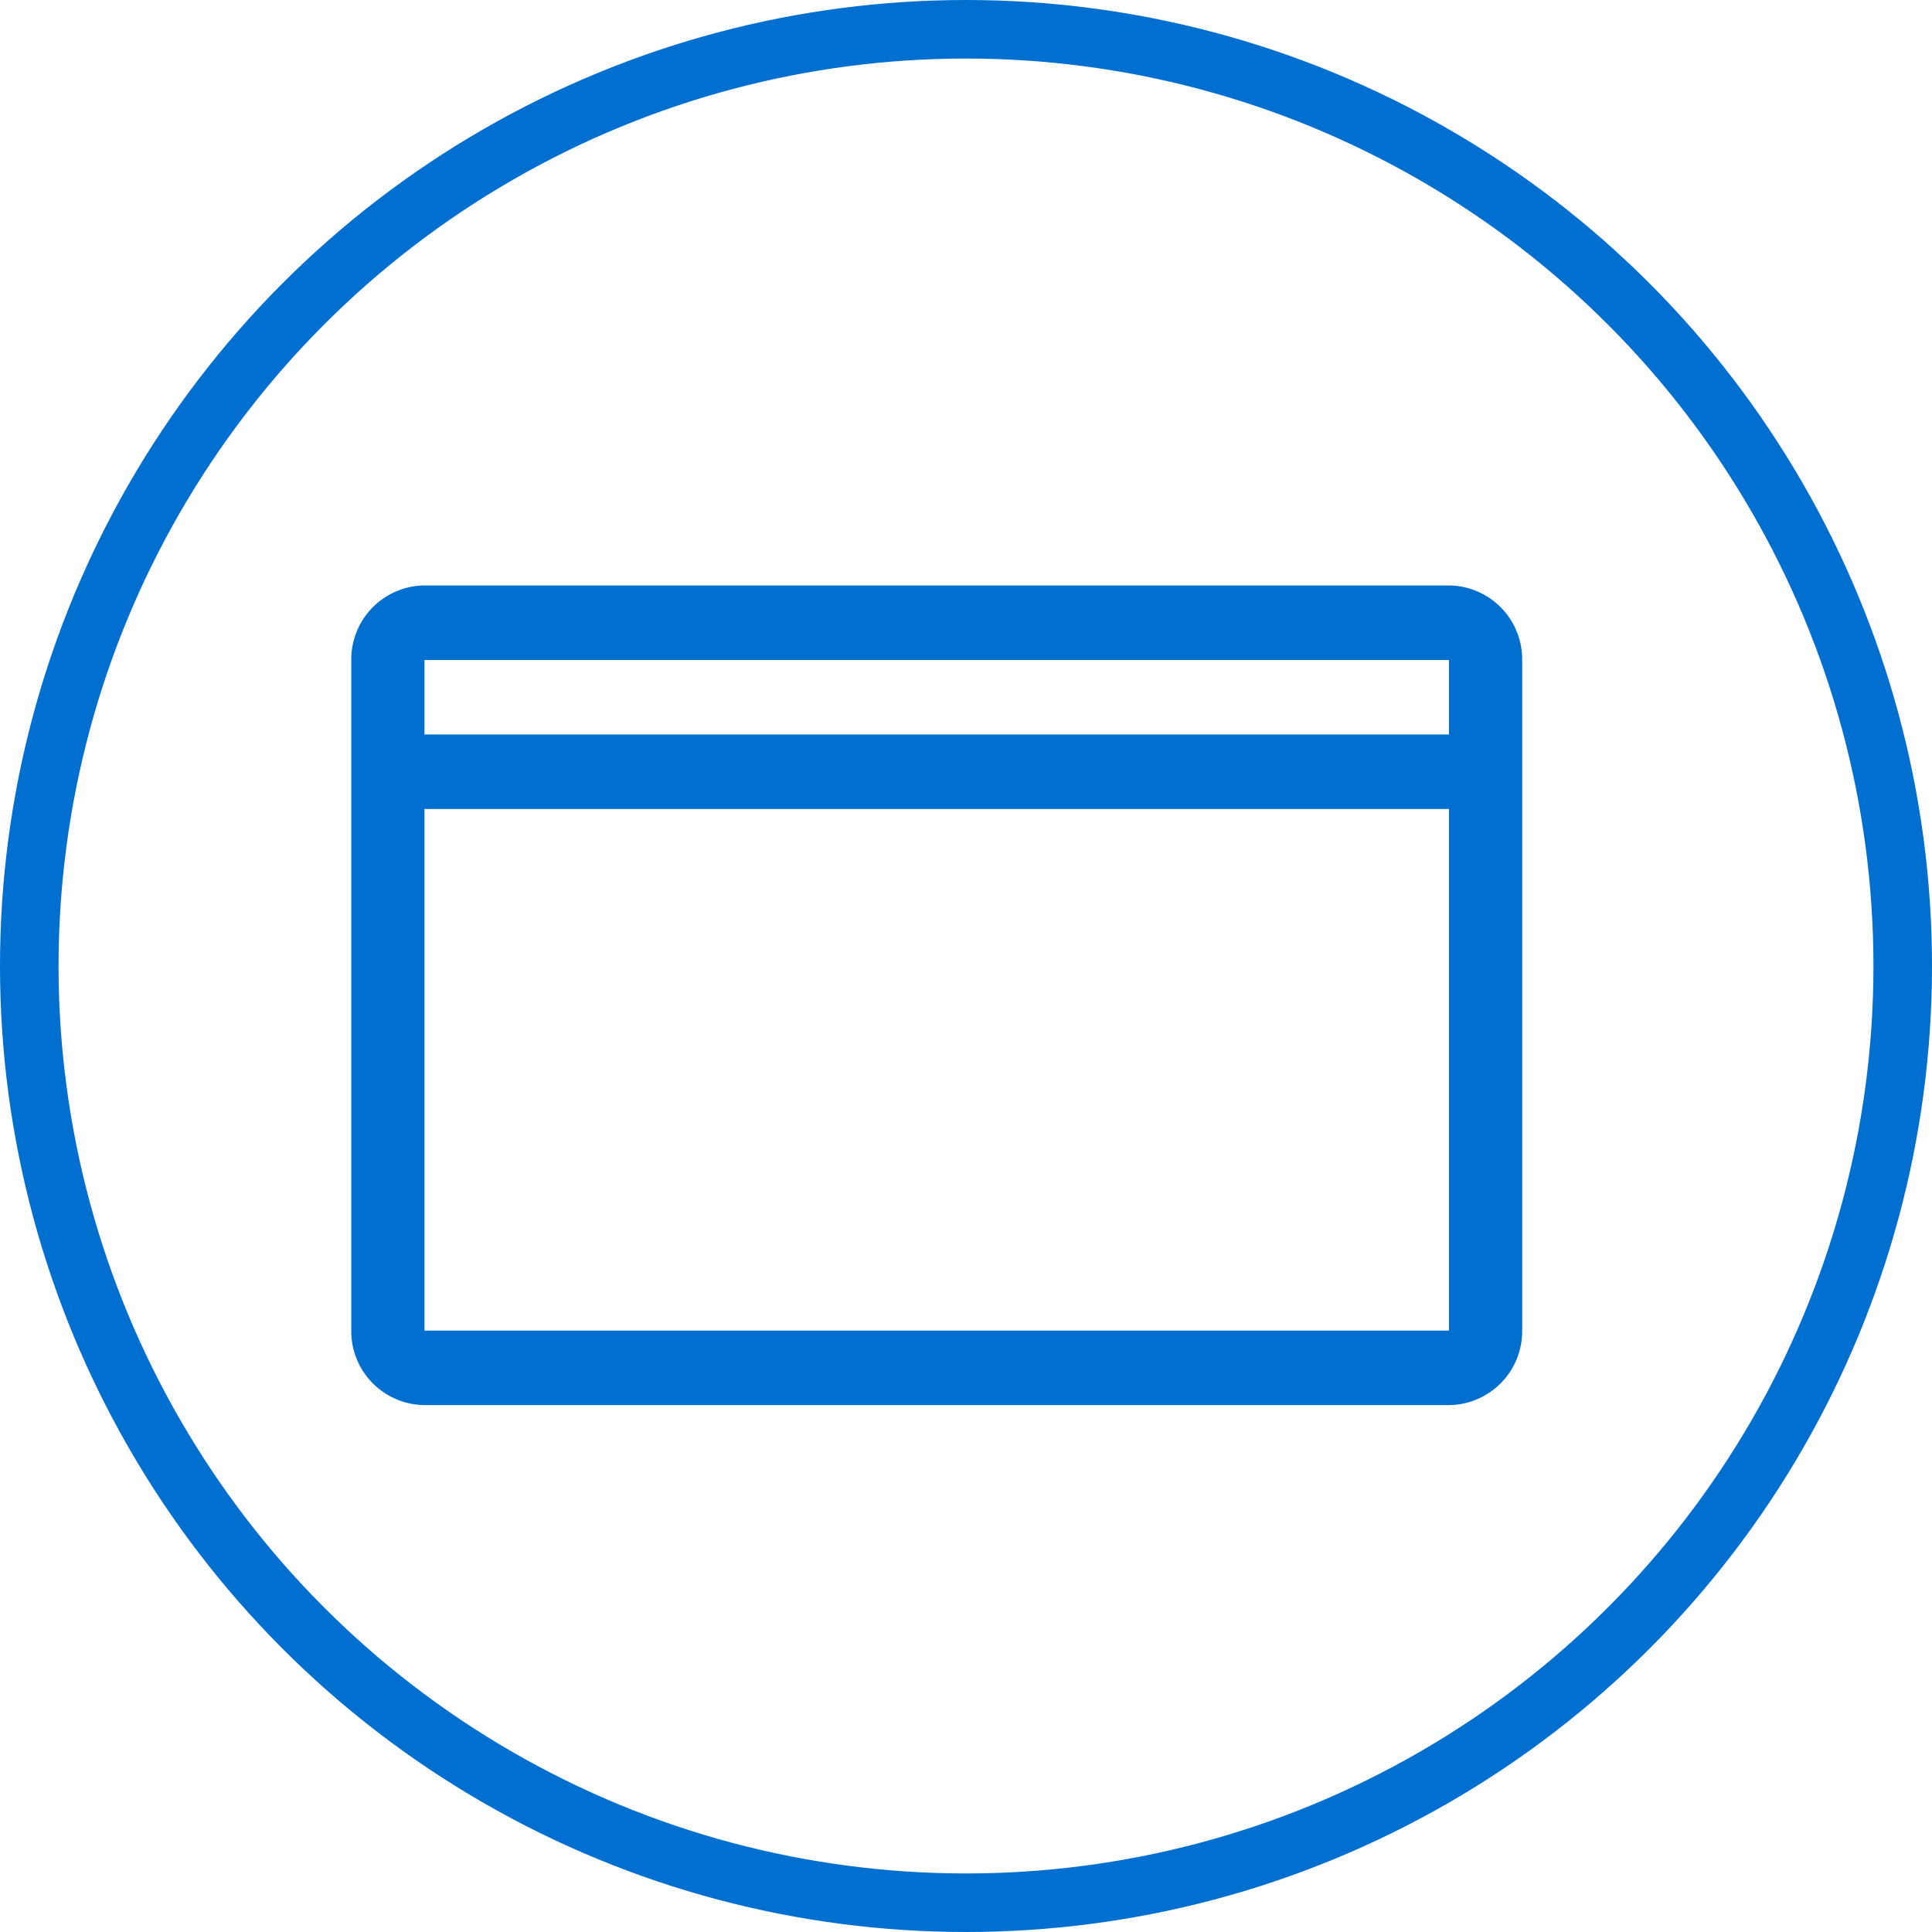
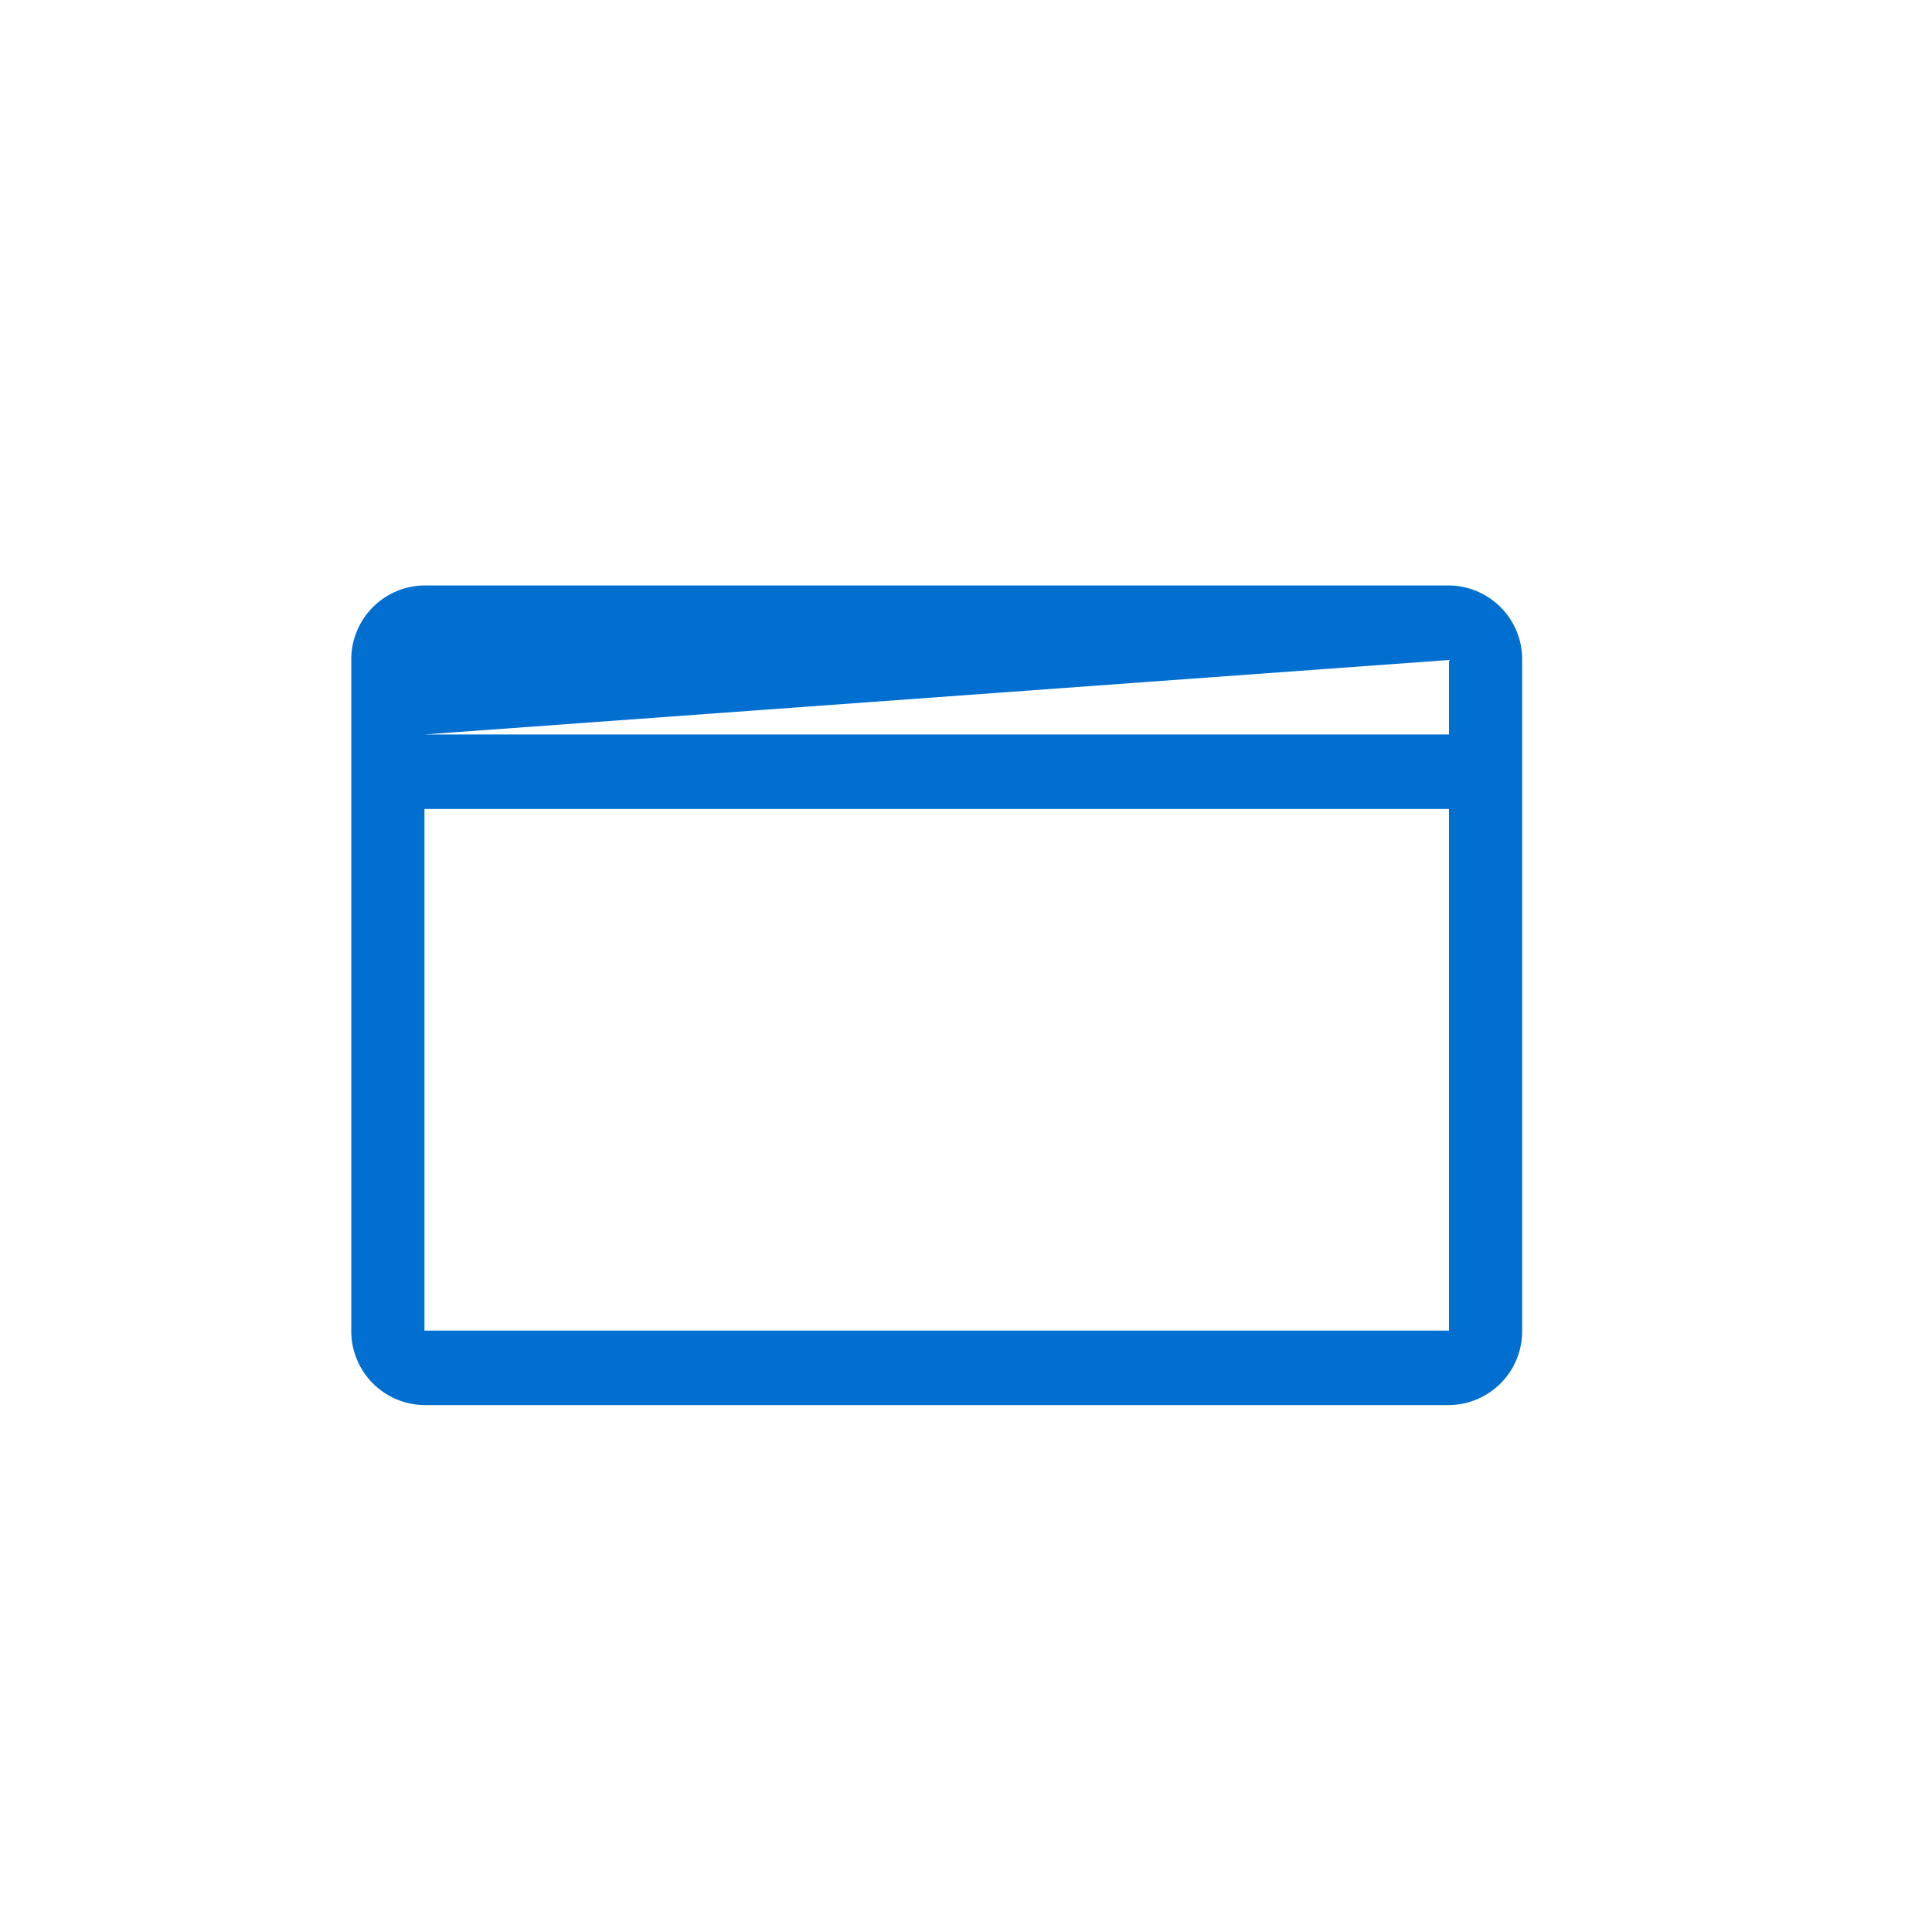
<svg xmlns="http://www.w3.org/2000/svg" width="33" height="33" viewBox="0 0 33 33">
  <g id="icon" transform="translate(33)">
    <g id="Oval" transform="translate(-33)" fill="none" stroke="#006fcf" stroke-miterlimit="10" stroke-width="1">
-       <circle cx="16.5" cy="16.5" r="16.5" stroke="none" />
-       <circle cx="16.5" cy="16.5" r="16" fill="none" />
-     </g>
+       </g>
    <g id="Fill_2" data-name="Fill 2" transform="translate(-7 10)">
-       <path id="Fill_1" data-name="Fill 1" d="M-18.75,14h17.5A1.263,1.263,0,0,0,0,12.728V1.273A1.263,1.263,0,0,0-1.25,0h-17.5A1.263,1.263,0,0,0-20,1.273V12.728A1.263,1.263,0,0,0-18.75,14ZM-1.25,3.818v8.91h-17.5V3.818Zm0-2.545V2.545h-17.5V1.273Z" fill="#006fcf" />
+       <path id="Fill_1" data-name="Fill 1" d="M-18.75,14h17.5A1.263,1.263,0,0,0,0,12.728V1.273A1.263,1.263,0,0,0-1.25,0h-17.5A1.263,1.263,0,0,0-20,1.273V12.728A1.263,1.263,0,0,0-18.75,14ZM-1.25,3.818v8.91h-17.5V3.818Zm0-2.545V2.545h-17.5Z" fill="#006fcf" />
    </g>
  </g>
</svg>